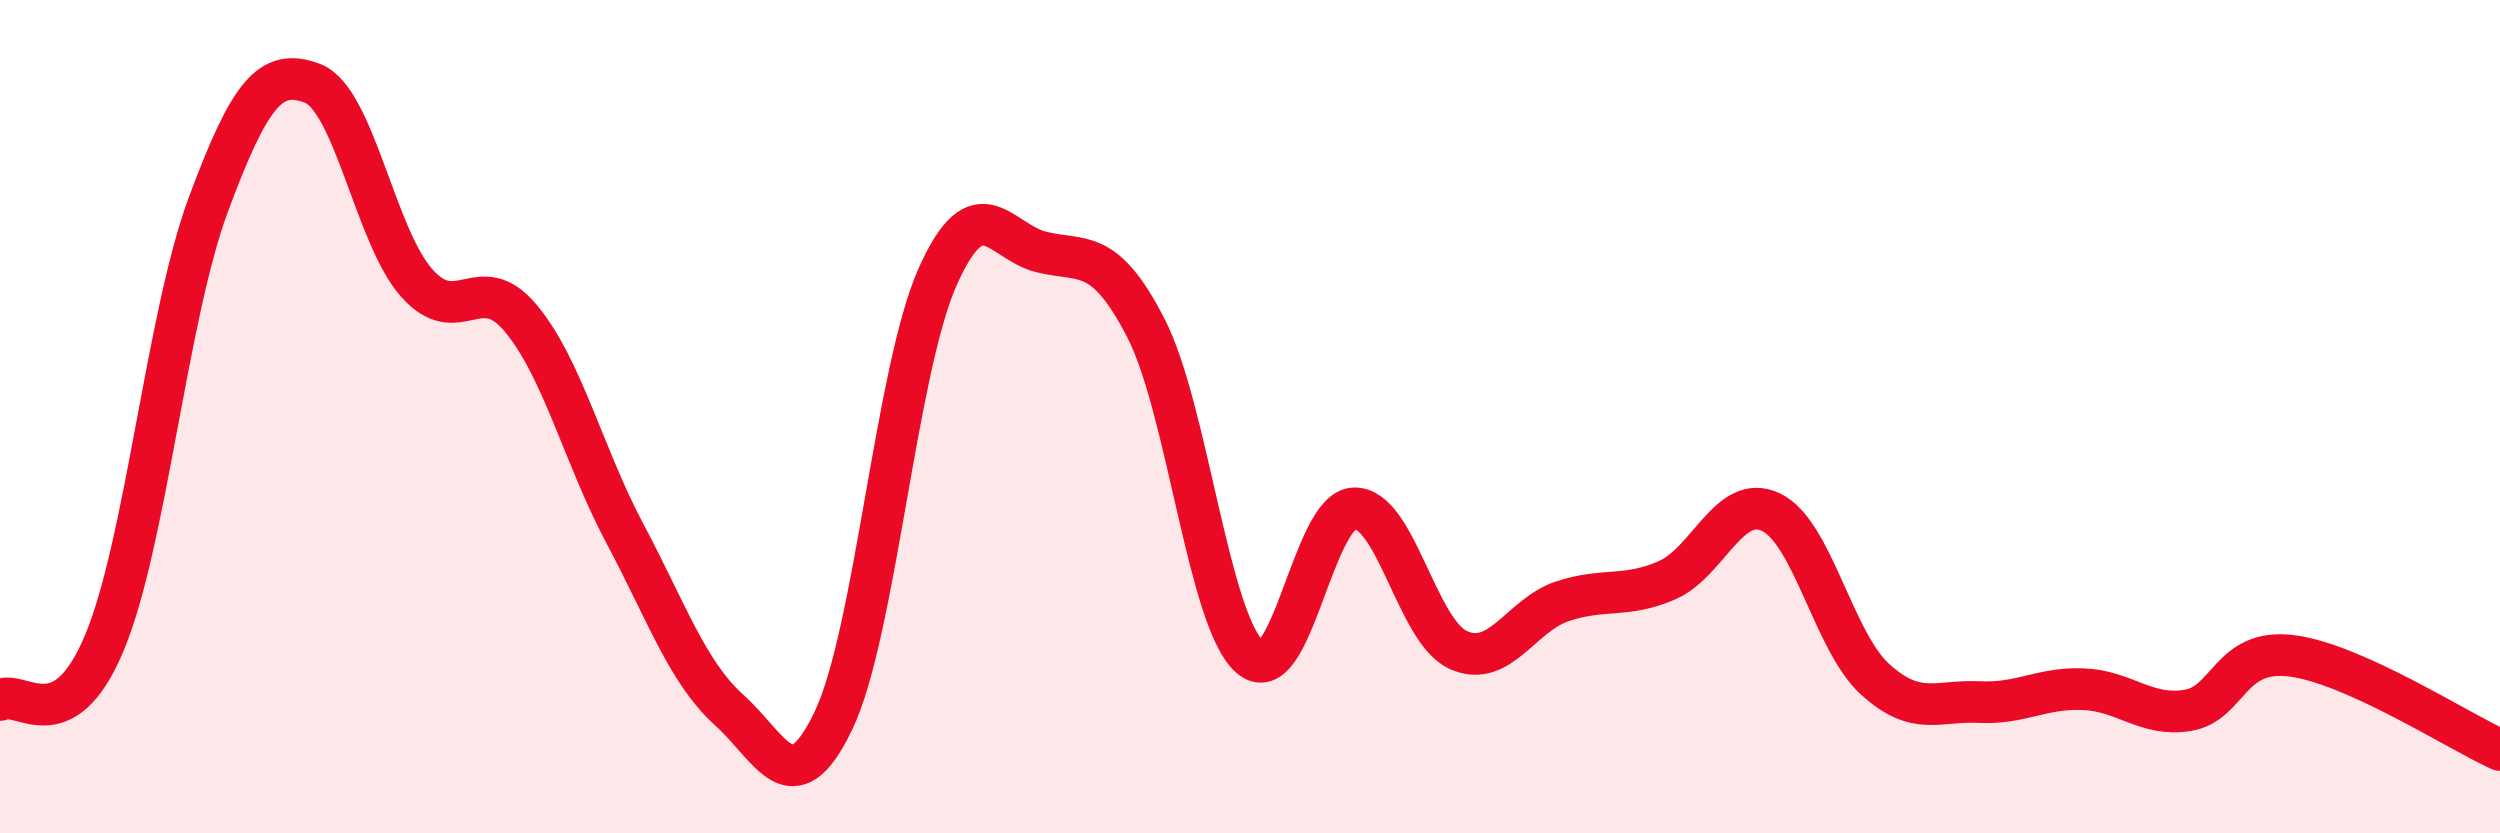
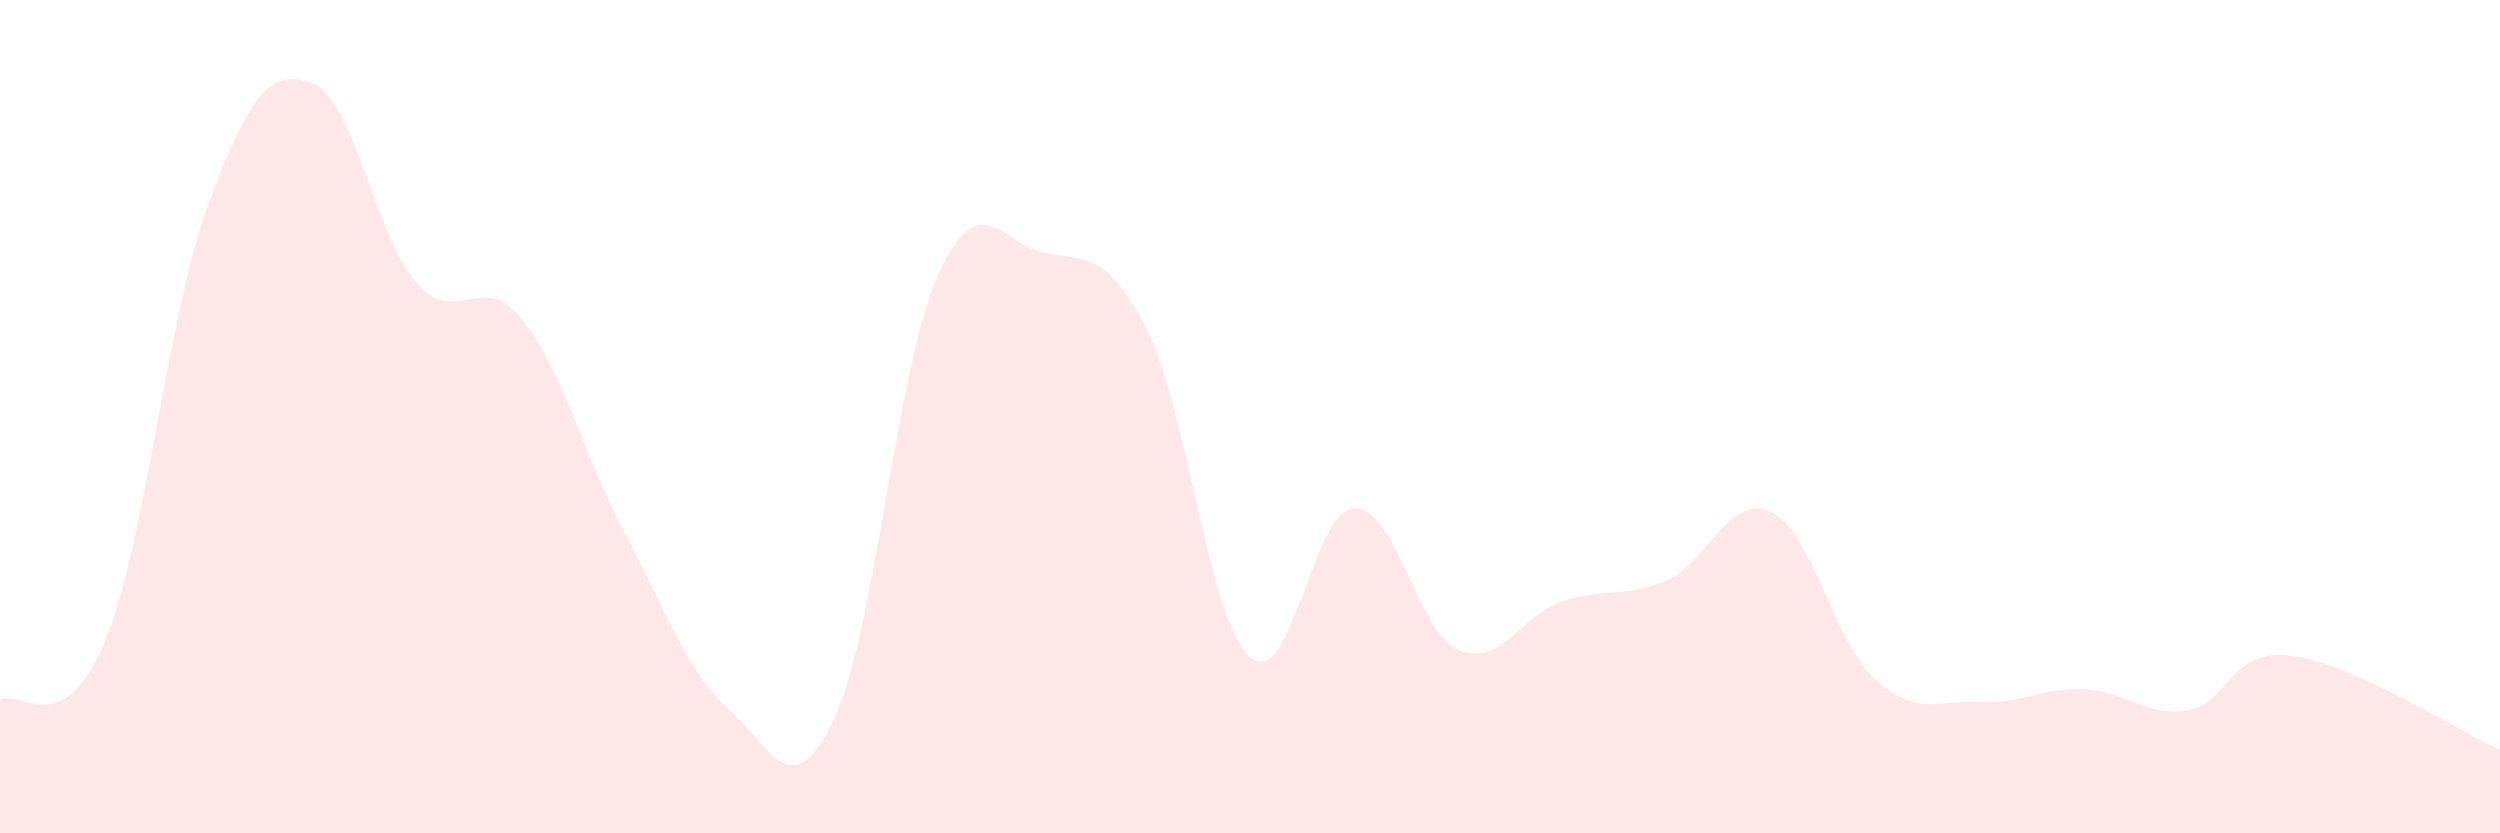
<svg xmlns="http://www.w3.org/2000/svg" width="60" height="20" viewBox="0 0 60 20">
  <path d="M 0,16.8 C 0.5,16.53 1.5,17.82 2.5,15.44 C 3.5,13.06 4,7.6 5,4.91 C 6,2.22 6.5,1.62 7.5,2 C 8.5,2.38 9,5.66 10,6.79 C 11,7.92 11.5,6.44 12.5,7.64 C 13.5,8.84 14,10.93 15,12.81 C 16,14.69 16.5,16.14 17.5,17.04 C 18.5,17.94 19,19.38 20,17.3 C 21,15.22 21.5,8.9 22.5,6.65 C 23.5,4.4 24,5.81 25,6.05 C 26,6.29 26.5,5.93 27.5,7.87 C 28.5,9.81 29,14.9 30,15.77 C 31,16.64 31.5,12.23 32.5,12.2 C 33.5,12.17 34,15.15 35,15.6 C 36,16.05 36.5,14.76 37.5,14.43 C 38.5,14.1 39,14.36 40,13.93 C 41,13.5 41.5,11.82 42.5,12.29 C 43.5,12.76 44,15.39 45,16.3 C 46,17.21 46.5,16.8 47.5,16.85 C 48.5,16.9 49,16.5 50,16.54 C 51,16.58 51.5,17.21 52.5,17.05 C 53.5,16.89 53.5,15.55 55,15.74 C 56.5,15.93 59,17.55 60,18L60 20L0 20Z" fill="#EB0A25" opacity="0.1" stroke-linecap="round" stroke-linejoin="round" />
-   <path d="M 0,16.8 C 0.5,16.53 1.5,17.82 2.5,15.44 C 3.5,13.06 4,7.6 5,4.91 C 6,2.22 6.5,1.62 7.5,2 C 8.5,2.38 9,5.66 10,6.79 C 11,7.92 11.5,6.44 12.5,7.64 C 13.5,8.84 14,10.93 15,12.81 C 16,14.69 16.5,16.14 17.5,17.04 C 18.5,17.94 19,19.38 20,17.3 C 21,15.22 21.5,8.9 22.5,6.65 C 23.5,4.4 24,5.81 25,6.05 C 26,6.29 26.5,5.93 27.5,7.87 C 28.5,9.81 29,14.9 30,15.77 C 31,16.64 31.5,12.23 32.5,12.2 C 33.5,12.17 34,15.15 35,15.6 C 36,16.05 36.5,14.76 37.5,14.43 C 38.5,14.1 39,14.36 40,13.93 C 41,13.5 41.5,11.82 42.5,12.29 C 43.5,12.76 44,15.39 45,16.3 C 46,17.21 46.5,16.8 47.5,16.85 C 48.5,16.9 49,16.5 50,16.54 C 51,16.58 51.5,17.21 52.5,17.05 C 53.5,16.89 53.5,15.55 55,15.74 C 56.5,15.93 59,17.55 60,18" stroke="#EB0A25" stroke-width="1" fill="none" stroke-linecap="round" stroke-linejoin="round" />
</svg>